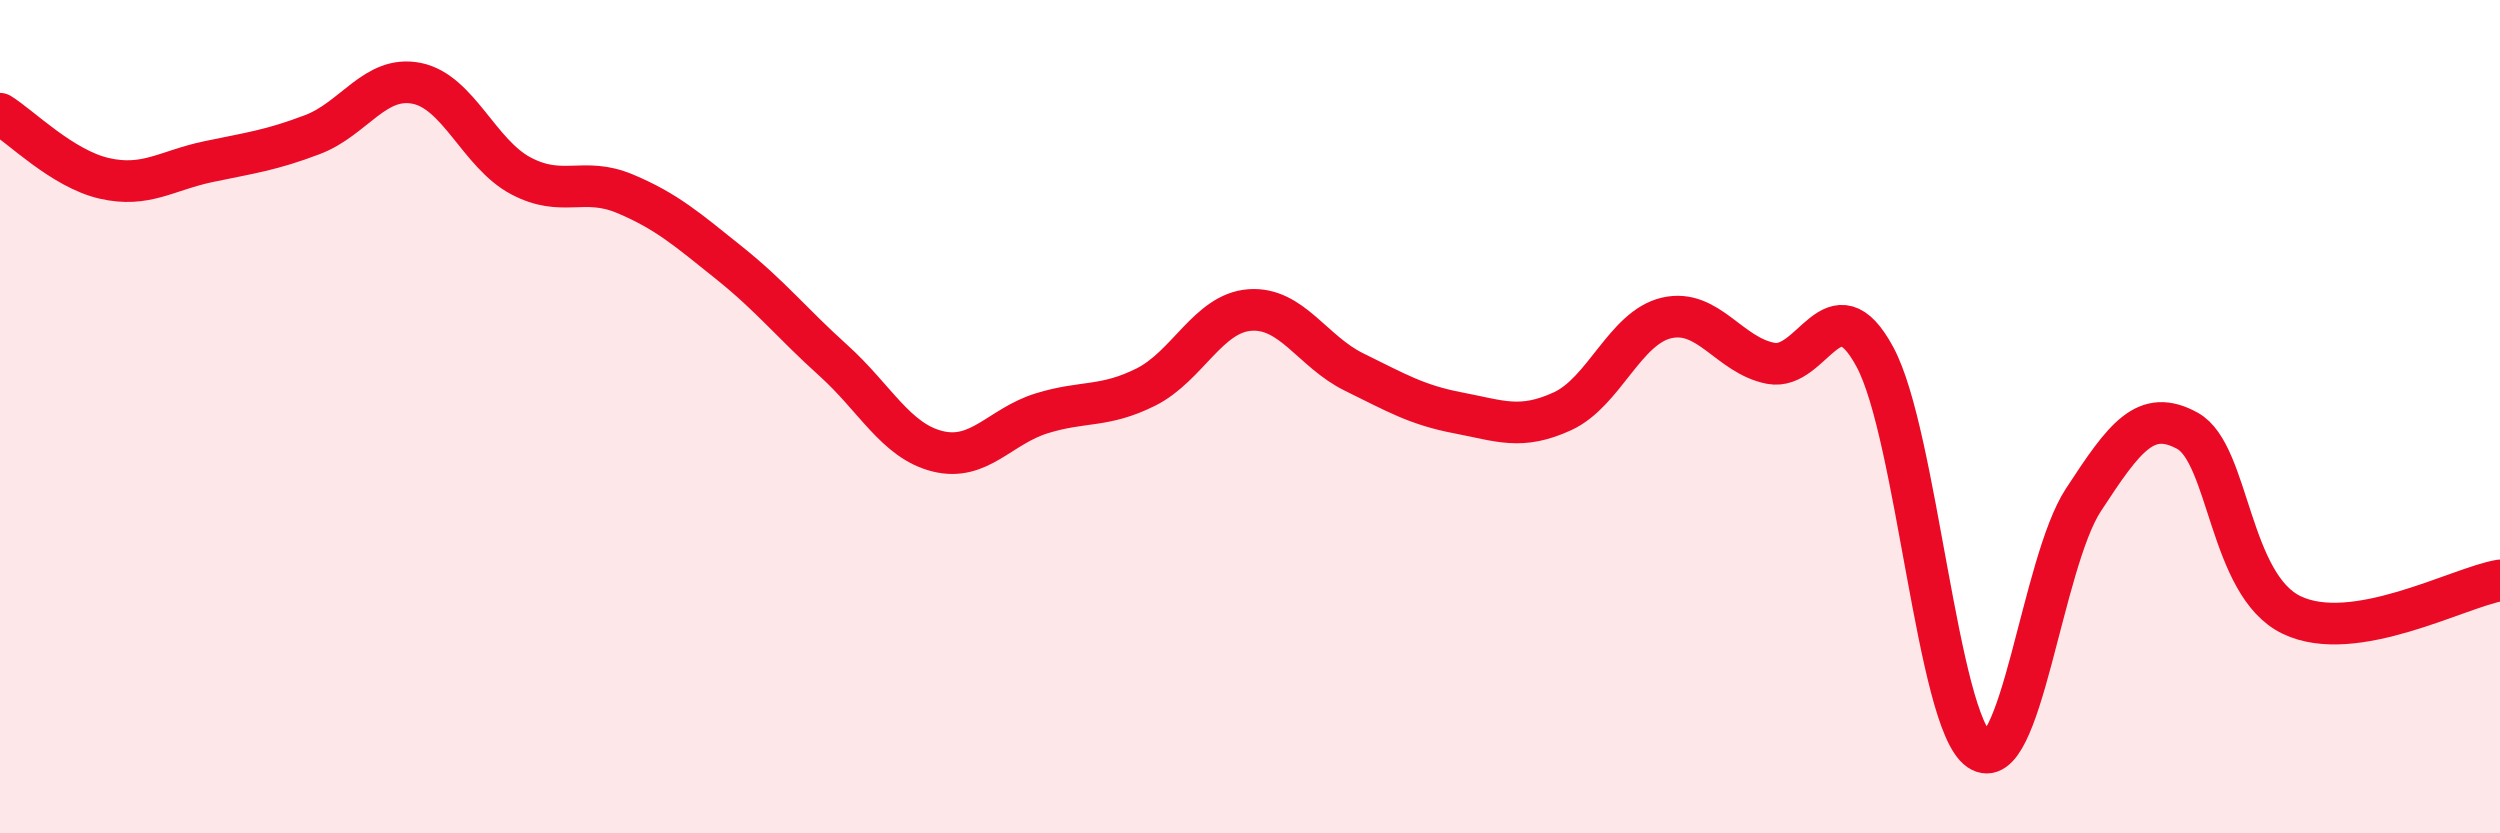
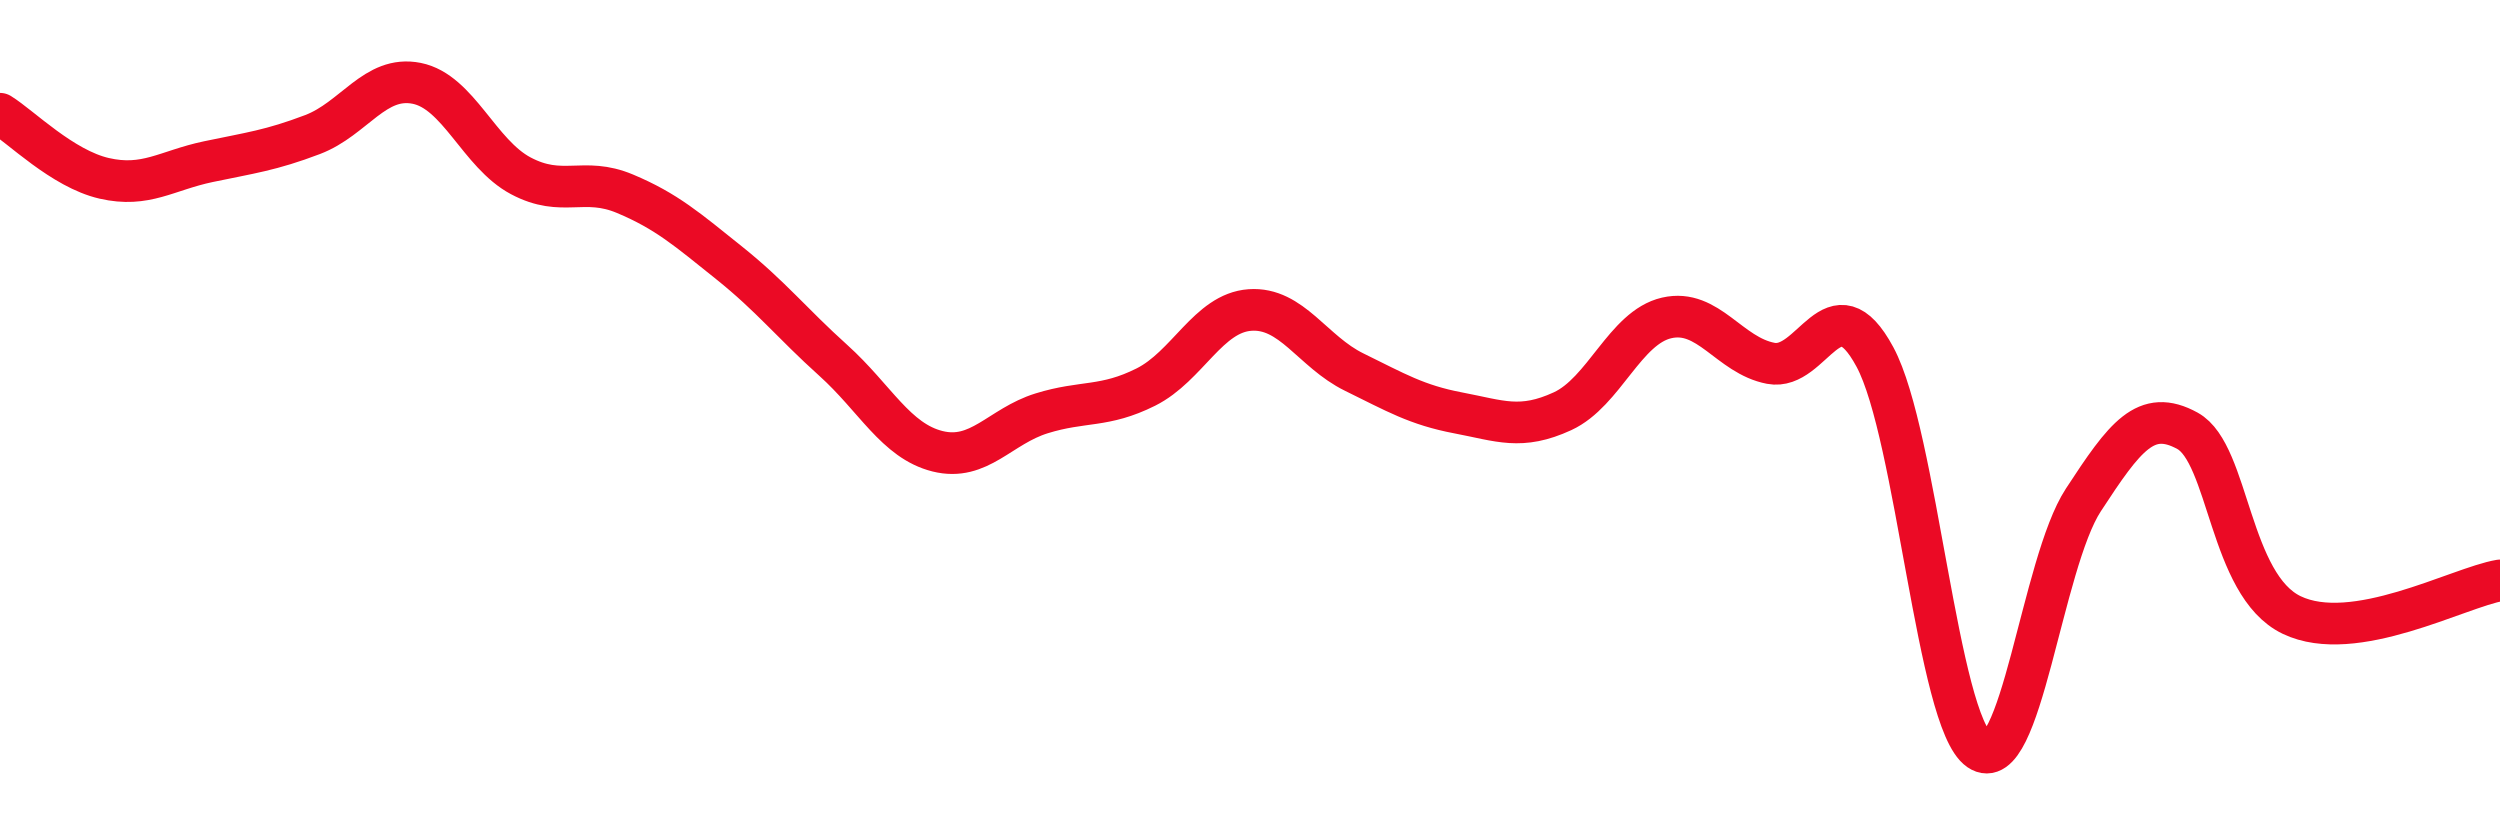
<svg xmlns="http://www.w3.org/2000/svg" width="60" height="20" viewBox="0 0 60 20">
-   <path d="M 0,2.73 C 0.5,3.04 1.5,4.05 2.5,4.28 C 3.5,4.51 4,4.09 5,3.88 C 6,3.67 6.5,3.61 7.5,3.23 C 8.5,2.85 9,1.8 10,2 C 11,2.2 11.5,3.69 12.5,4.22 C 13.5,4.75 14,4.23 15,4.65 C 16,5.07 16.5,5.51 17.5,6.31 C 18.5,7.11 19,7.75 20,8.65 C 21,9.55 21.5,10.58 22.5,10.83 C 23.5,11.08 24,10.23 25,9.92 C 26,9.61 26.5,9.79 27.5,9.29 C 28.5,8.79 29,7.51 30,7.44 C 31,7.37 31.5,8.44 32.5,8.93 C 33.5,9.42 34,9.72 35,9.91 C 36,10.1 36.5,10.33 37.5,9.87 C 38.5,9.41 39,7.86 40,7.63 C 41,7.4 41.5,8.53 42.5,8.72 C 43.5,8.91 44,6.71 45,8.57 C 46,10.43 46.5,17.31 47.5,18 C 48.5,18.69 49,13.53 50,12 C 51,10.47 51.5,9.79 52.5,10.34 C 53.5,10.89 53.5,14.04 55,14.76 C 56.5,15.48 59,14.1 60,13.93L60 20L0 20Z" fill="#EB0A25" opacity="0.1" stroke-linecap="round" stroke-linejoin="round" />
  <path d="M 0,2.73 C 0.5,3.04 1.5,4.05 2.5,4.28 C 3.5,4.51 4,4.09 5,3.88 C 6,3.67 6.5,3.61 7.5,3.23 C 8.5,2.85 9,1.8 10,2 C 11,2.2 11.5,3.69 12.5,4.22 C 13.5,4.75 14,4.23 15,4.65 C 16,5.07 16.5,5.51 17.5,6.31 C 18.5,7.11 19,7.75 20,8.65 C 21,9.55 21.5,10.58 22.5,10.83 C 23.5,11.08 24,10.23 25,9.92 C 26,9.61 26.5,9.79 27.5,9.29 C 28.5,8.79 29,7.51 30,7.44 C 31,7.37 31.5,8.44 32.5,8.93 C 33.5,9.42 34,9.72 35,9.91 C 36,10.1 36.5,10.33 37.5,9.87 C 38.5,9.41 39,7.86 40,7.63 C 41,7.4 41.5,8.53 42.5,8.72 C 43.5,8.91 44,6.71 45,8.57 C 46,10.43 46.5,17.31 47.5,18 C 48.5,18.69 49,13.53 50,12 C 51,10.47 51.5,9.79 52.5,10.34 C 53.5,10.89 53.5,14.04 55,14.76 C 56.5,15.48 59,14.1 60,13.93" stroke="#EB0A25" stroke-width="1" fill="none" stroke-linecap="round" stroke-linejoin="round" />
</svg>